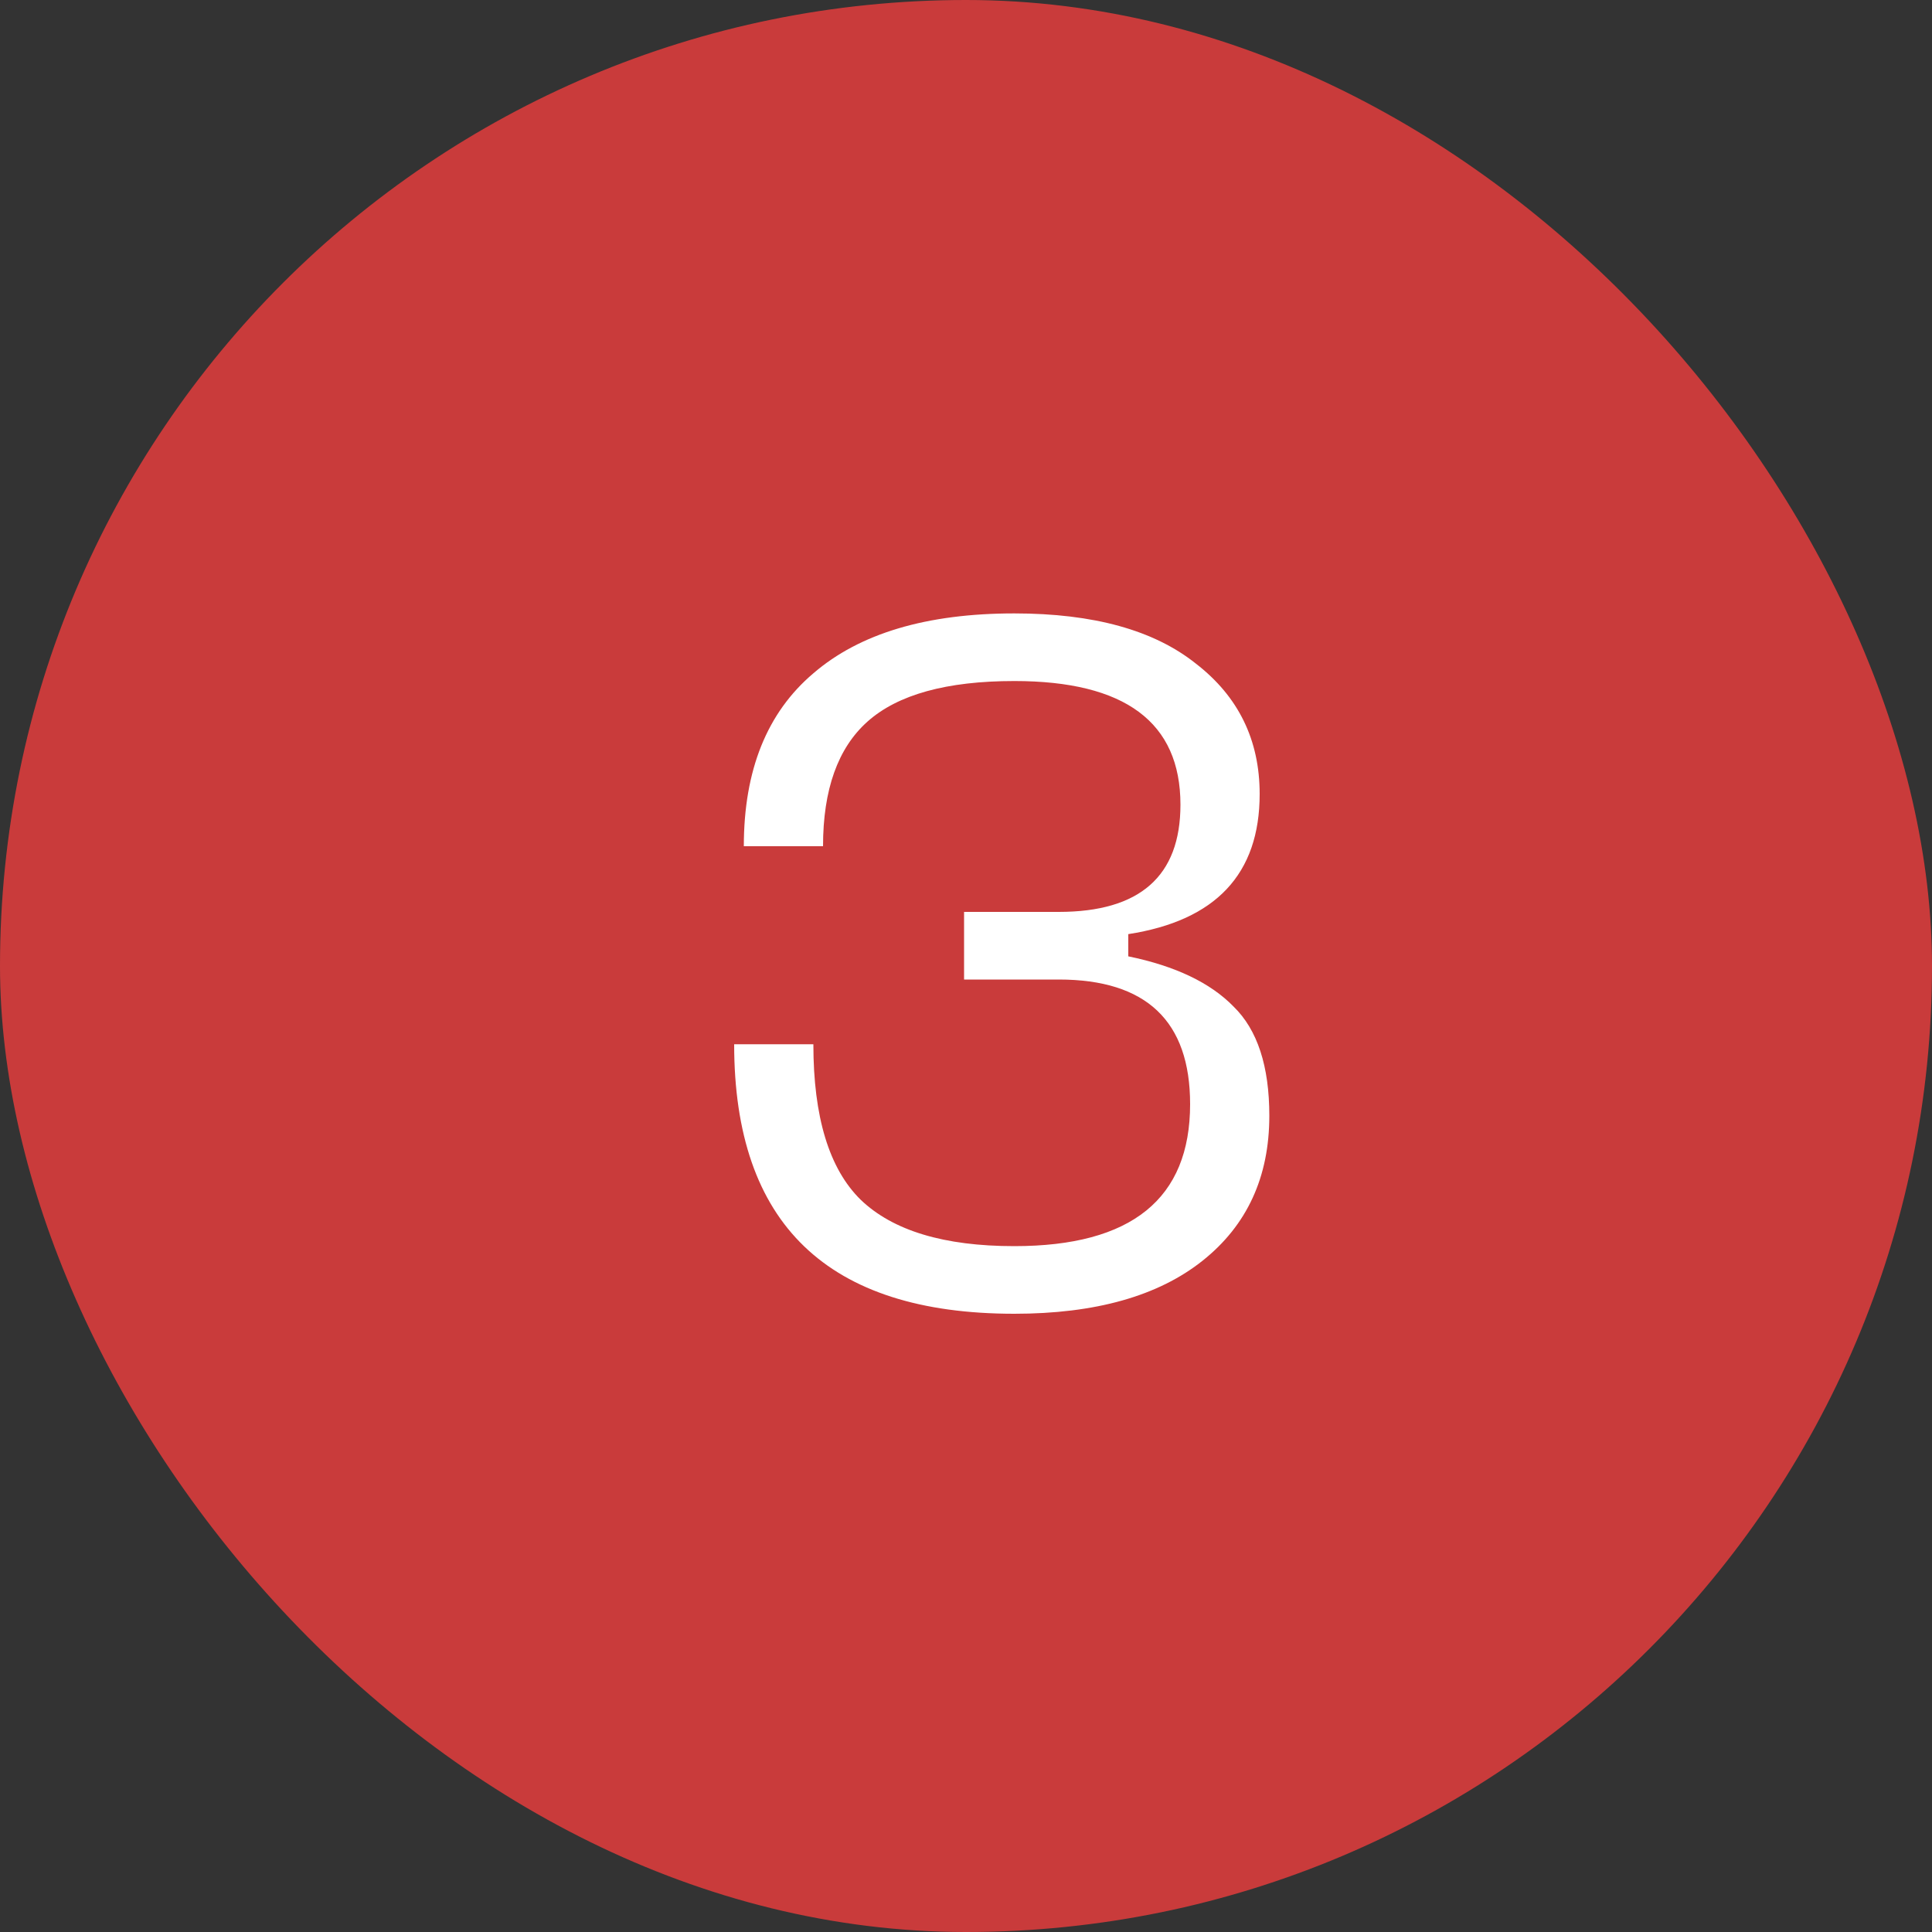
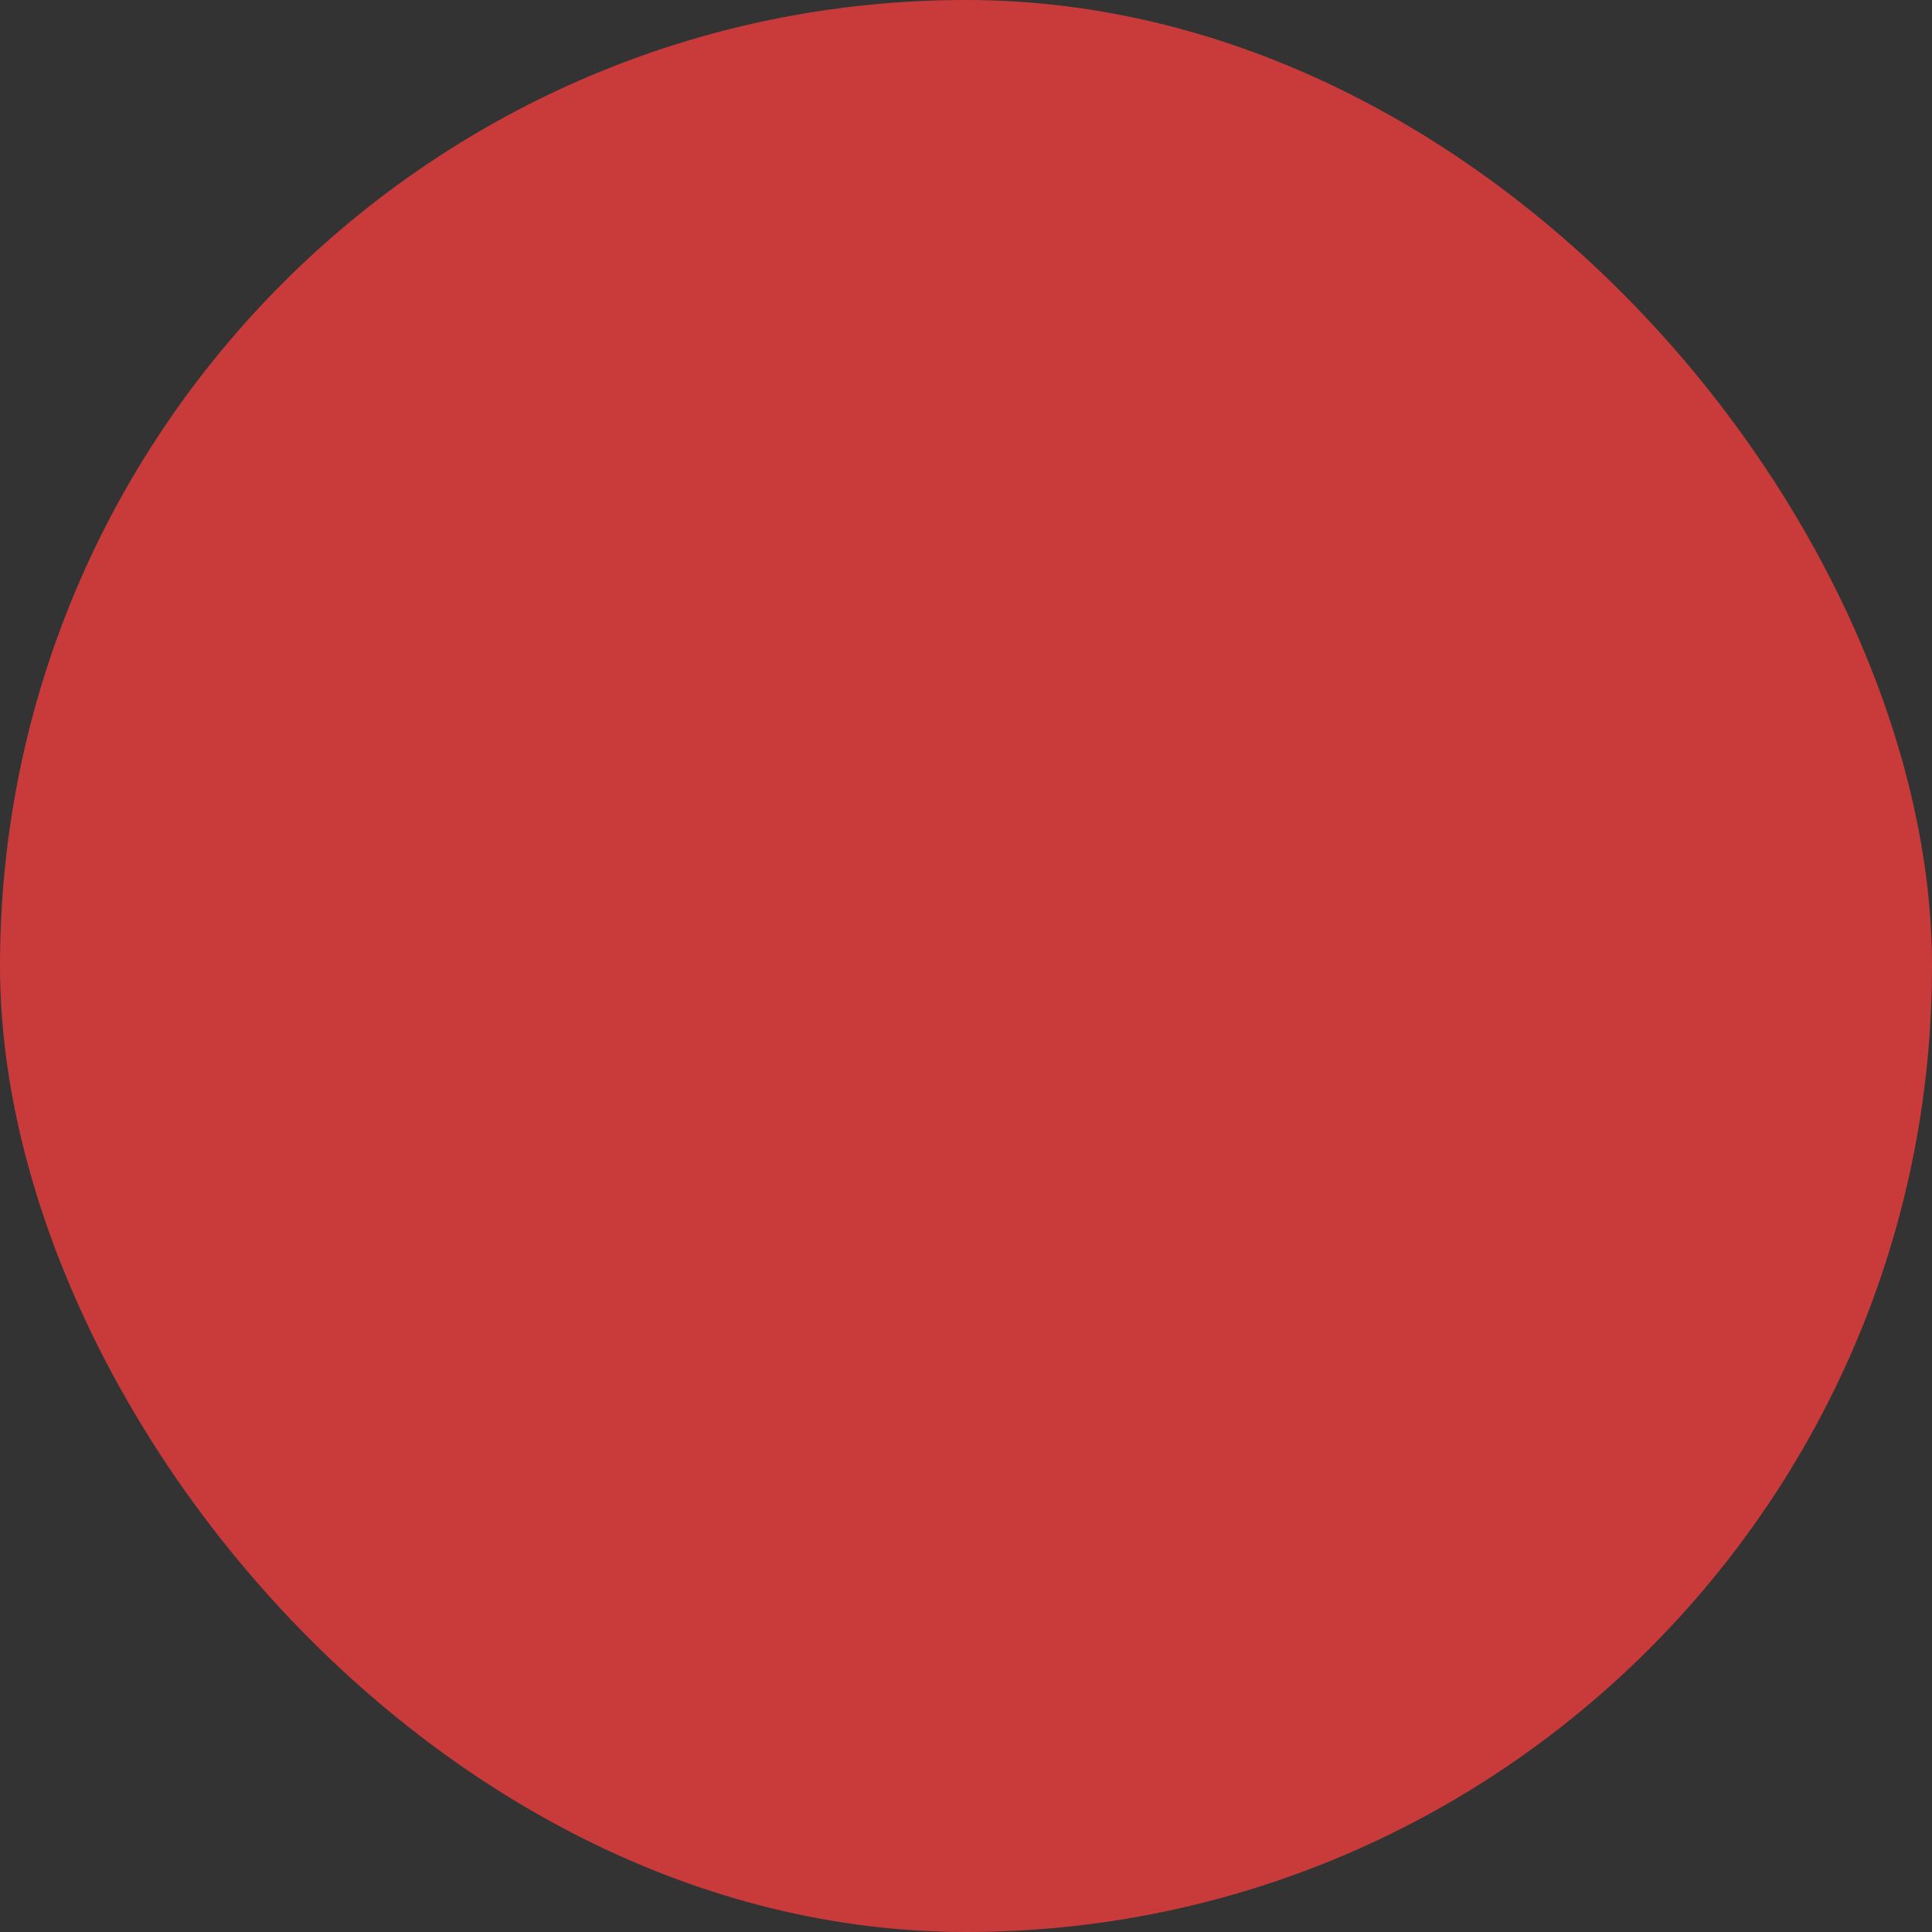
<svg xmlns="http://www.w3.org/2000/svg" width="40" height="40" viewBox="0 0 40 40" fill="none">
  <rect x="0" y="0" width="40" height="40" fill="#333333" stroke="none" />
  <rect width="40" height="40" rx="20" fill="#C93B3B" />
-   <path d="M15.2 21.62H16.84C16.84 23.127 17.167 24.2 17.82 24.84C18.487 25.48 19.547 25.8 21 25.8C23.427 25.8 24.64 24.82 24.64 22.86C24.64 21.14 23.733 20.28 21.92 20.28H19.96V18.88H21.92C23.6 18.88 24.44 18.14 24.44 16.66C24.44 14.953 23.293 14.1 21 14.1C19.6 14.1 18.587 14.38 17.96 14.94C17.347 15.487 17.04 16.347 17.04 17.52H15.4C15.4 15.947 15.88 14.753 16.84 13.94C17.8 13.113 19.187 12.7 21 12.7C22.64 12.7 23.893 13.047 24.76 13.74C25.64 14.42 26.08 15.32 26.08 16.44C26.08 18.093 25.173 19.06 23.36 19.34V19.8C24.333 20 25.06 20.347 25.54 20.84C26.033 21.32 26.28 22.073 26.28 23.1C26.28 24.367 25.82 25.367 24.9 26.1C23.98 26.833 22.68 27.2 21 27.2C17.133 27.2 15.2 25.34 15.2 21.62Z" fill="white" />
</svg>